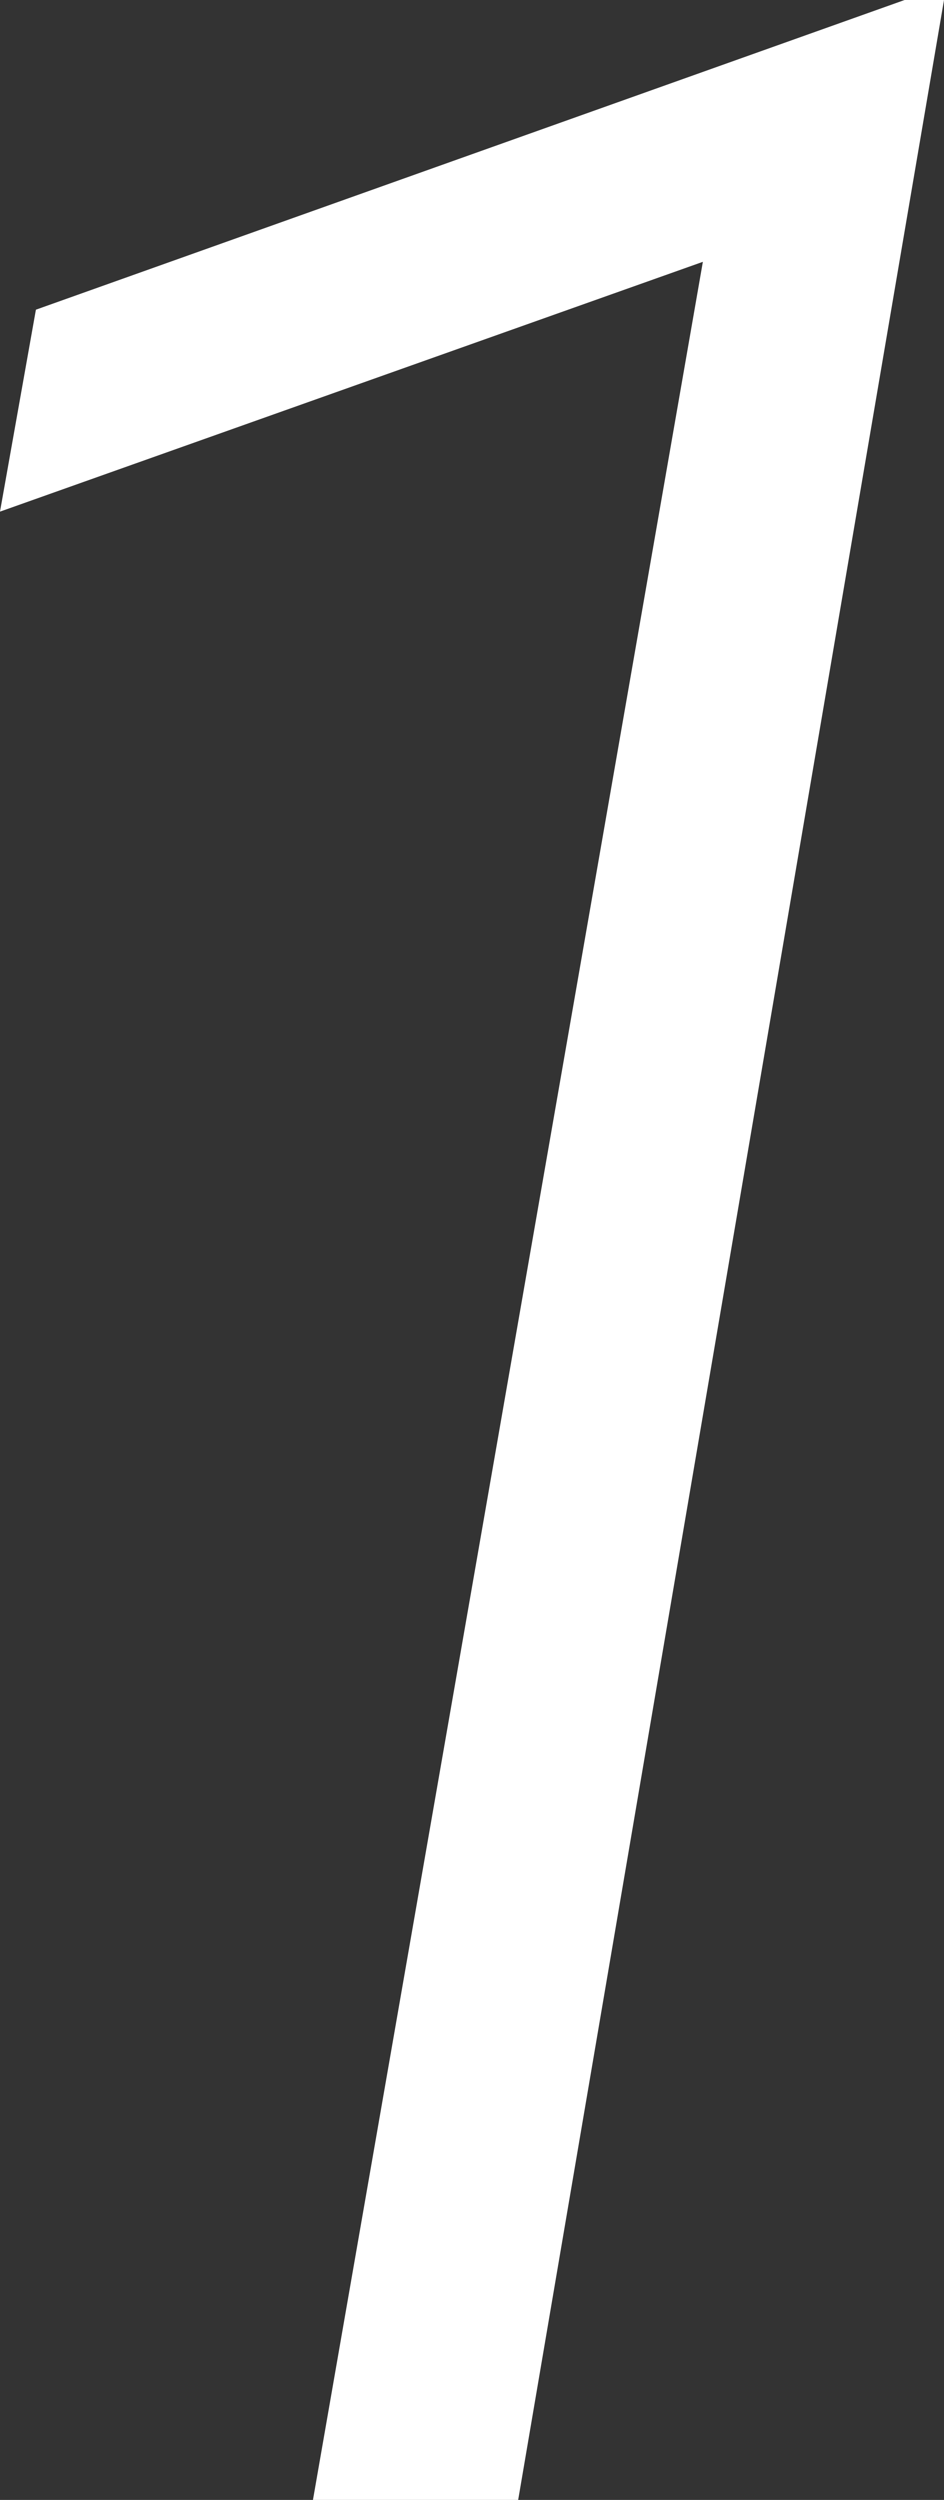
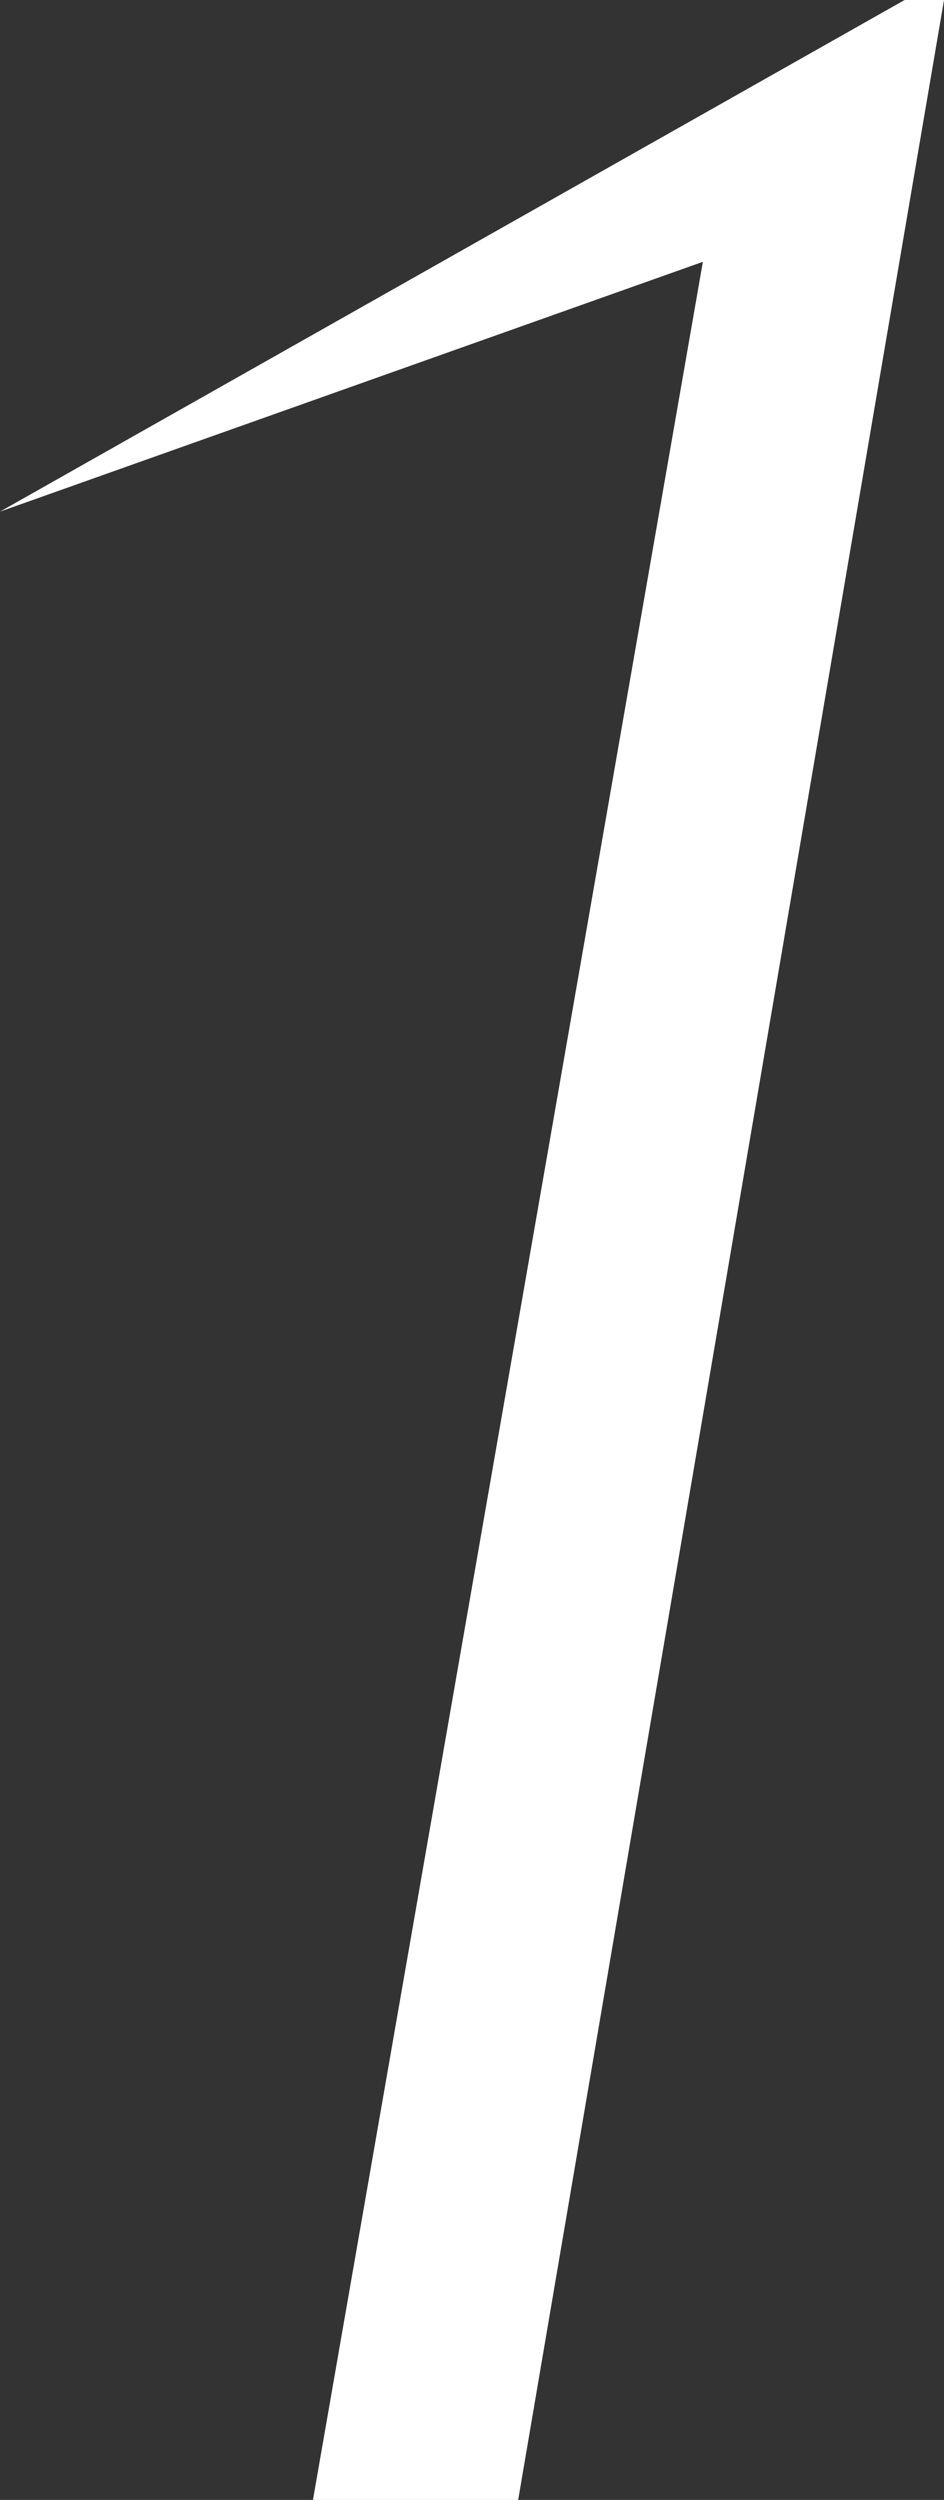
<svg xmlns="http://www.w3.org/2000/svg" width="31.805" height="84.179" viewBox="0 0 31.805 84.179">
  <rect x="0" y="0" width="31.805" height="84.179" fill="#333333" stroke="none" />
-   <path d="M17.458 84.179h-6.914L23.681 8.816 0 17.228l1.21-6.8L30.48-.001h1.325z" fill="#fff" />
+   <path d="M17.458 84.179h-6.914L23.681 8.816 0 17.228L30.48-.001h1.325z" fill="#fff" />
</svg>